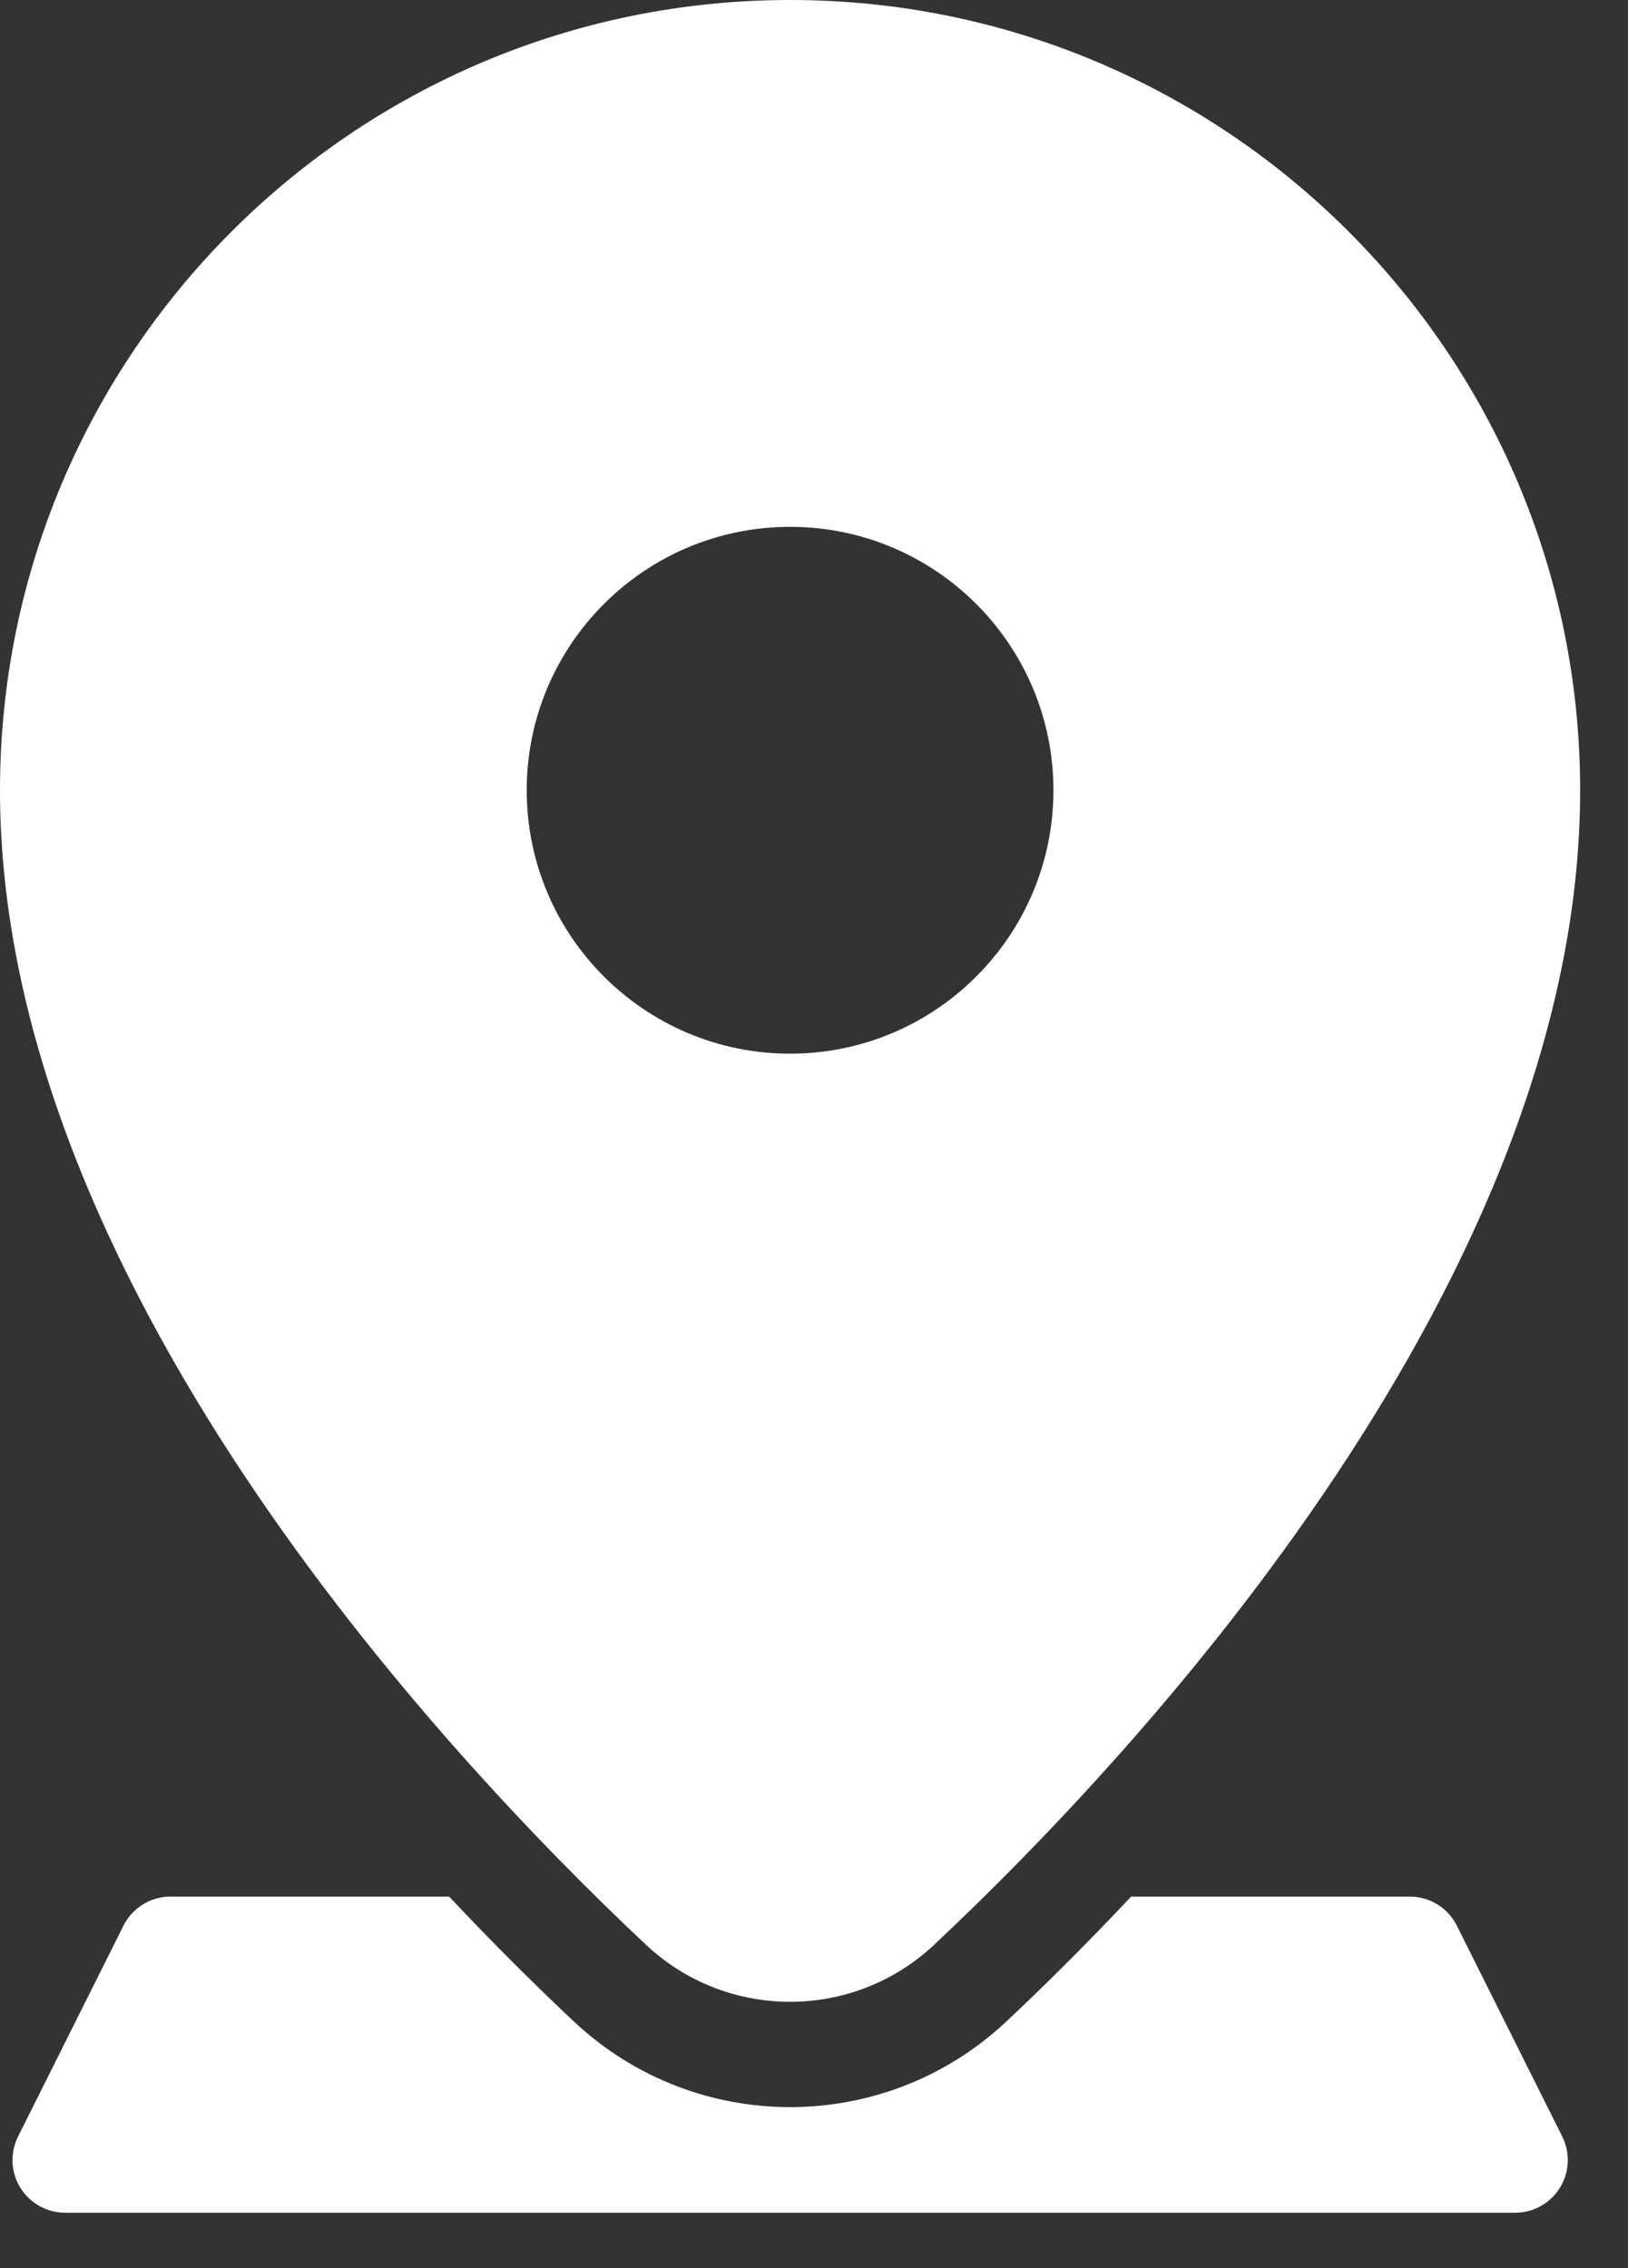
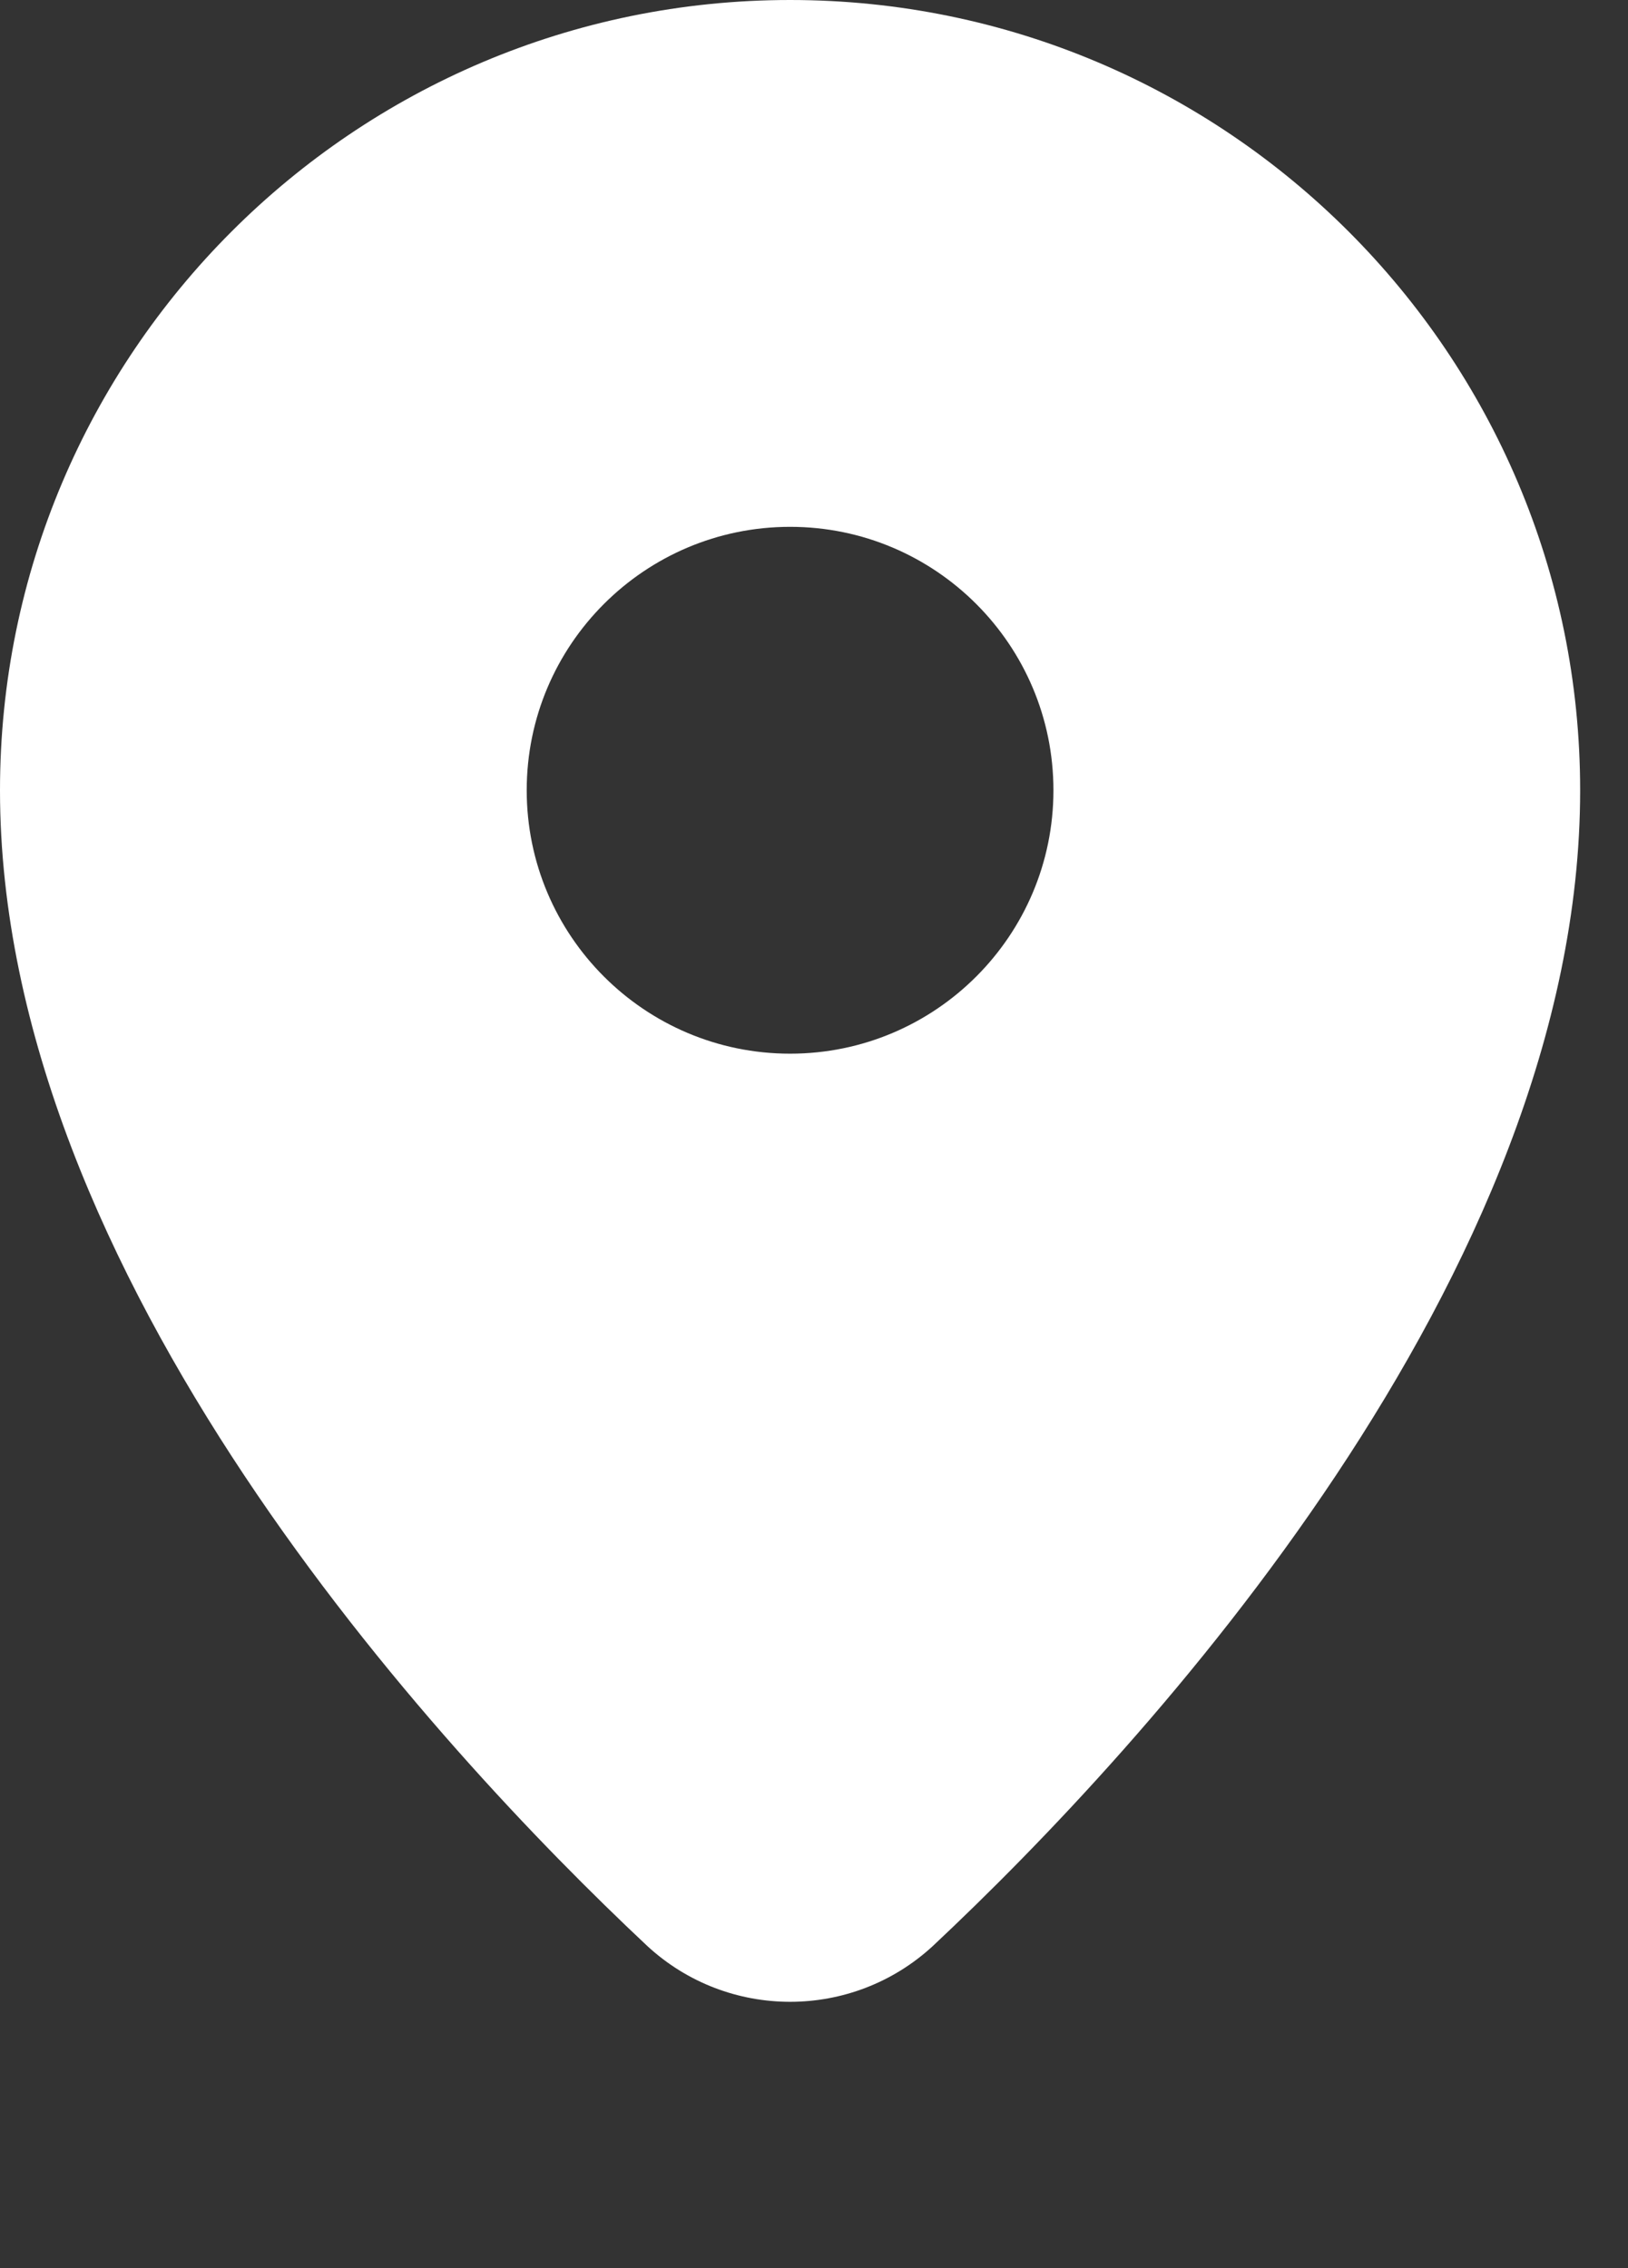
<svg xmlns="http://www.w3.org/2000/svg" width="28" height="39" viewBox="0 0 28 39" fill="none">
  <rect x="0" y="0" width="28" height="39" fill="#333333" stroke="none" />
-   <path fill-rule="evenodd" clip-rule="evenodd" d="M19.454 32.612C18.66 33.456 17.923 34.184 17.291 34.776C17.287 34.78 17.281 34.785 17.277 34.789C15.195 36.713 11.984 36.713 9.903 34.79C9.897 34.786 9.893 34.781 9.887 34.776C9.257 34.184 8.518 33.456 7.725 32.612H2.932C2.589 32.612 2.276 32.806 2.123 33.113L0.311 36.737C0.17 37.018 0.185 37.351 0.35 37.618C0.515 37.886 0.806 38.048 1.121 38.048H26.059C26.373 38.048 26.664 37.886 26.83 37.618C26.994 37.351 27.009 37.018 26.869 36.737L25.057 33.113C24.904 32.806 24.59 32.612 24.247 32.612H19.454Z" fill="white" />
  <path fill-rule="evenodd" clip-rule="evenodd" d="M13.589 0C21.089 0 27.177 6.089 27.177 13.589C27.177 21.923 19.682 30.05 16.051 33.455C16.049 33.456 16.047 33.458 16.047 33.459C14.659 34.742 12.519 34.742 11.131 33.46C11.129 33.458 11.127 33.457 11.127 33.456C7.496 30.05 0 21.923 0 13.589C0 6.089 6.089 0 13.589 0ZM13.589 9.059C11.088 9.059 9.059 11.088 9.059 13.589C9.059 16.089 11.088 18.118 13.589 18.118C16.089 18.118 18.118 16.089 18.118 13.589C18.118 11.088 16.089 9.059 13.589 9.059Z" fill="white" />
</svg>